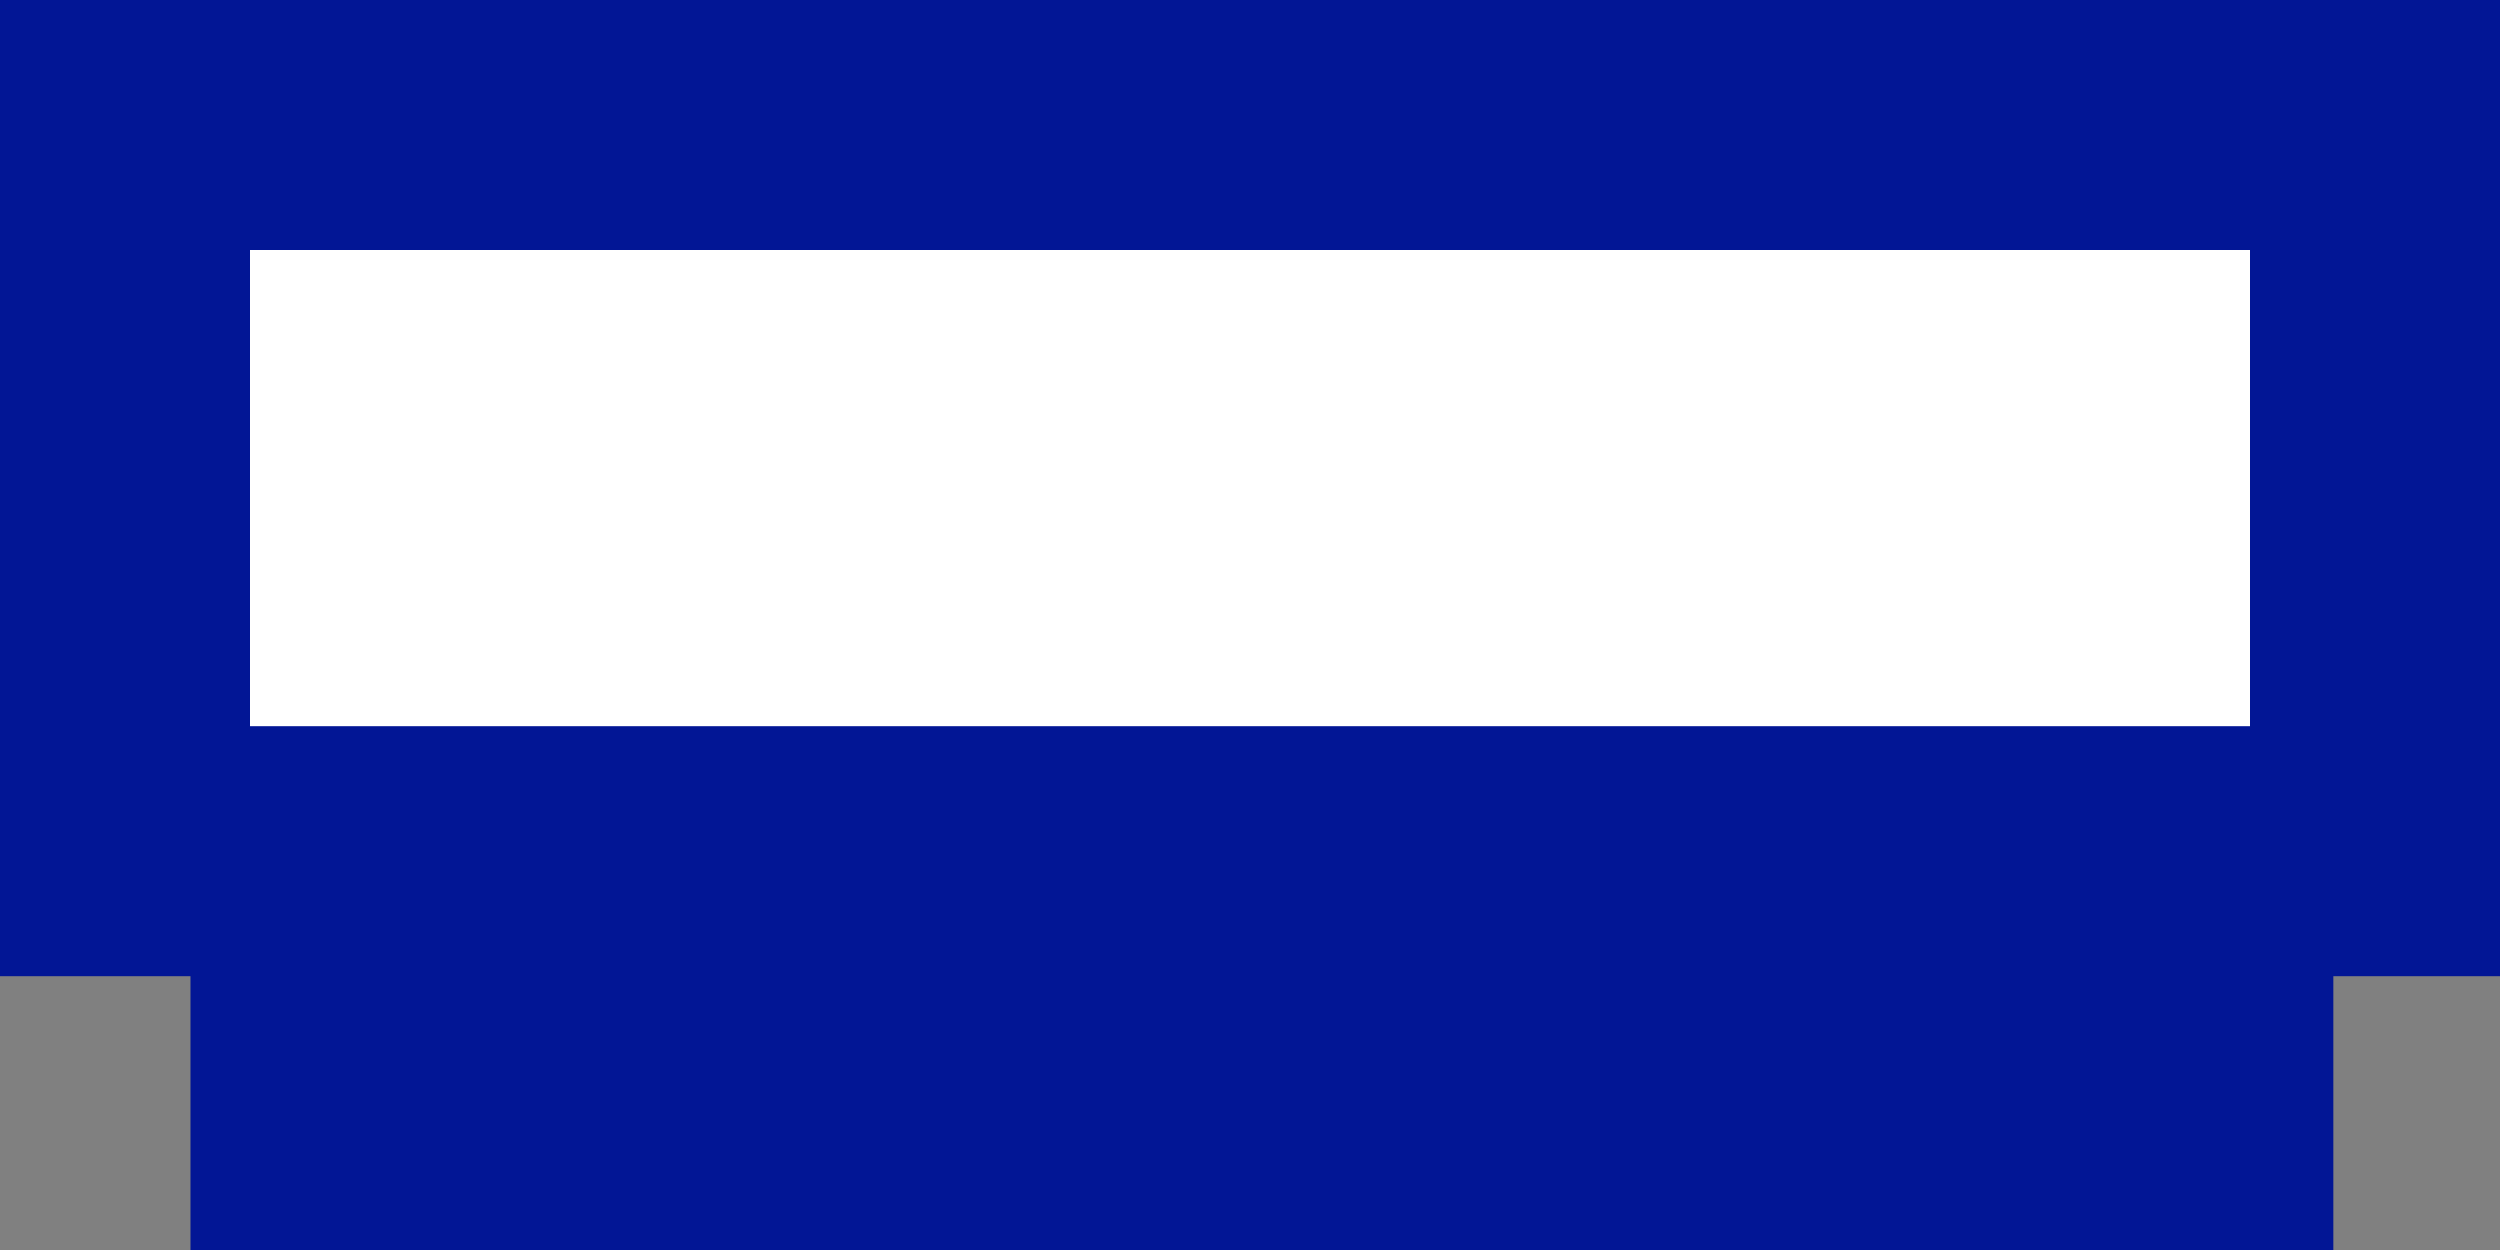
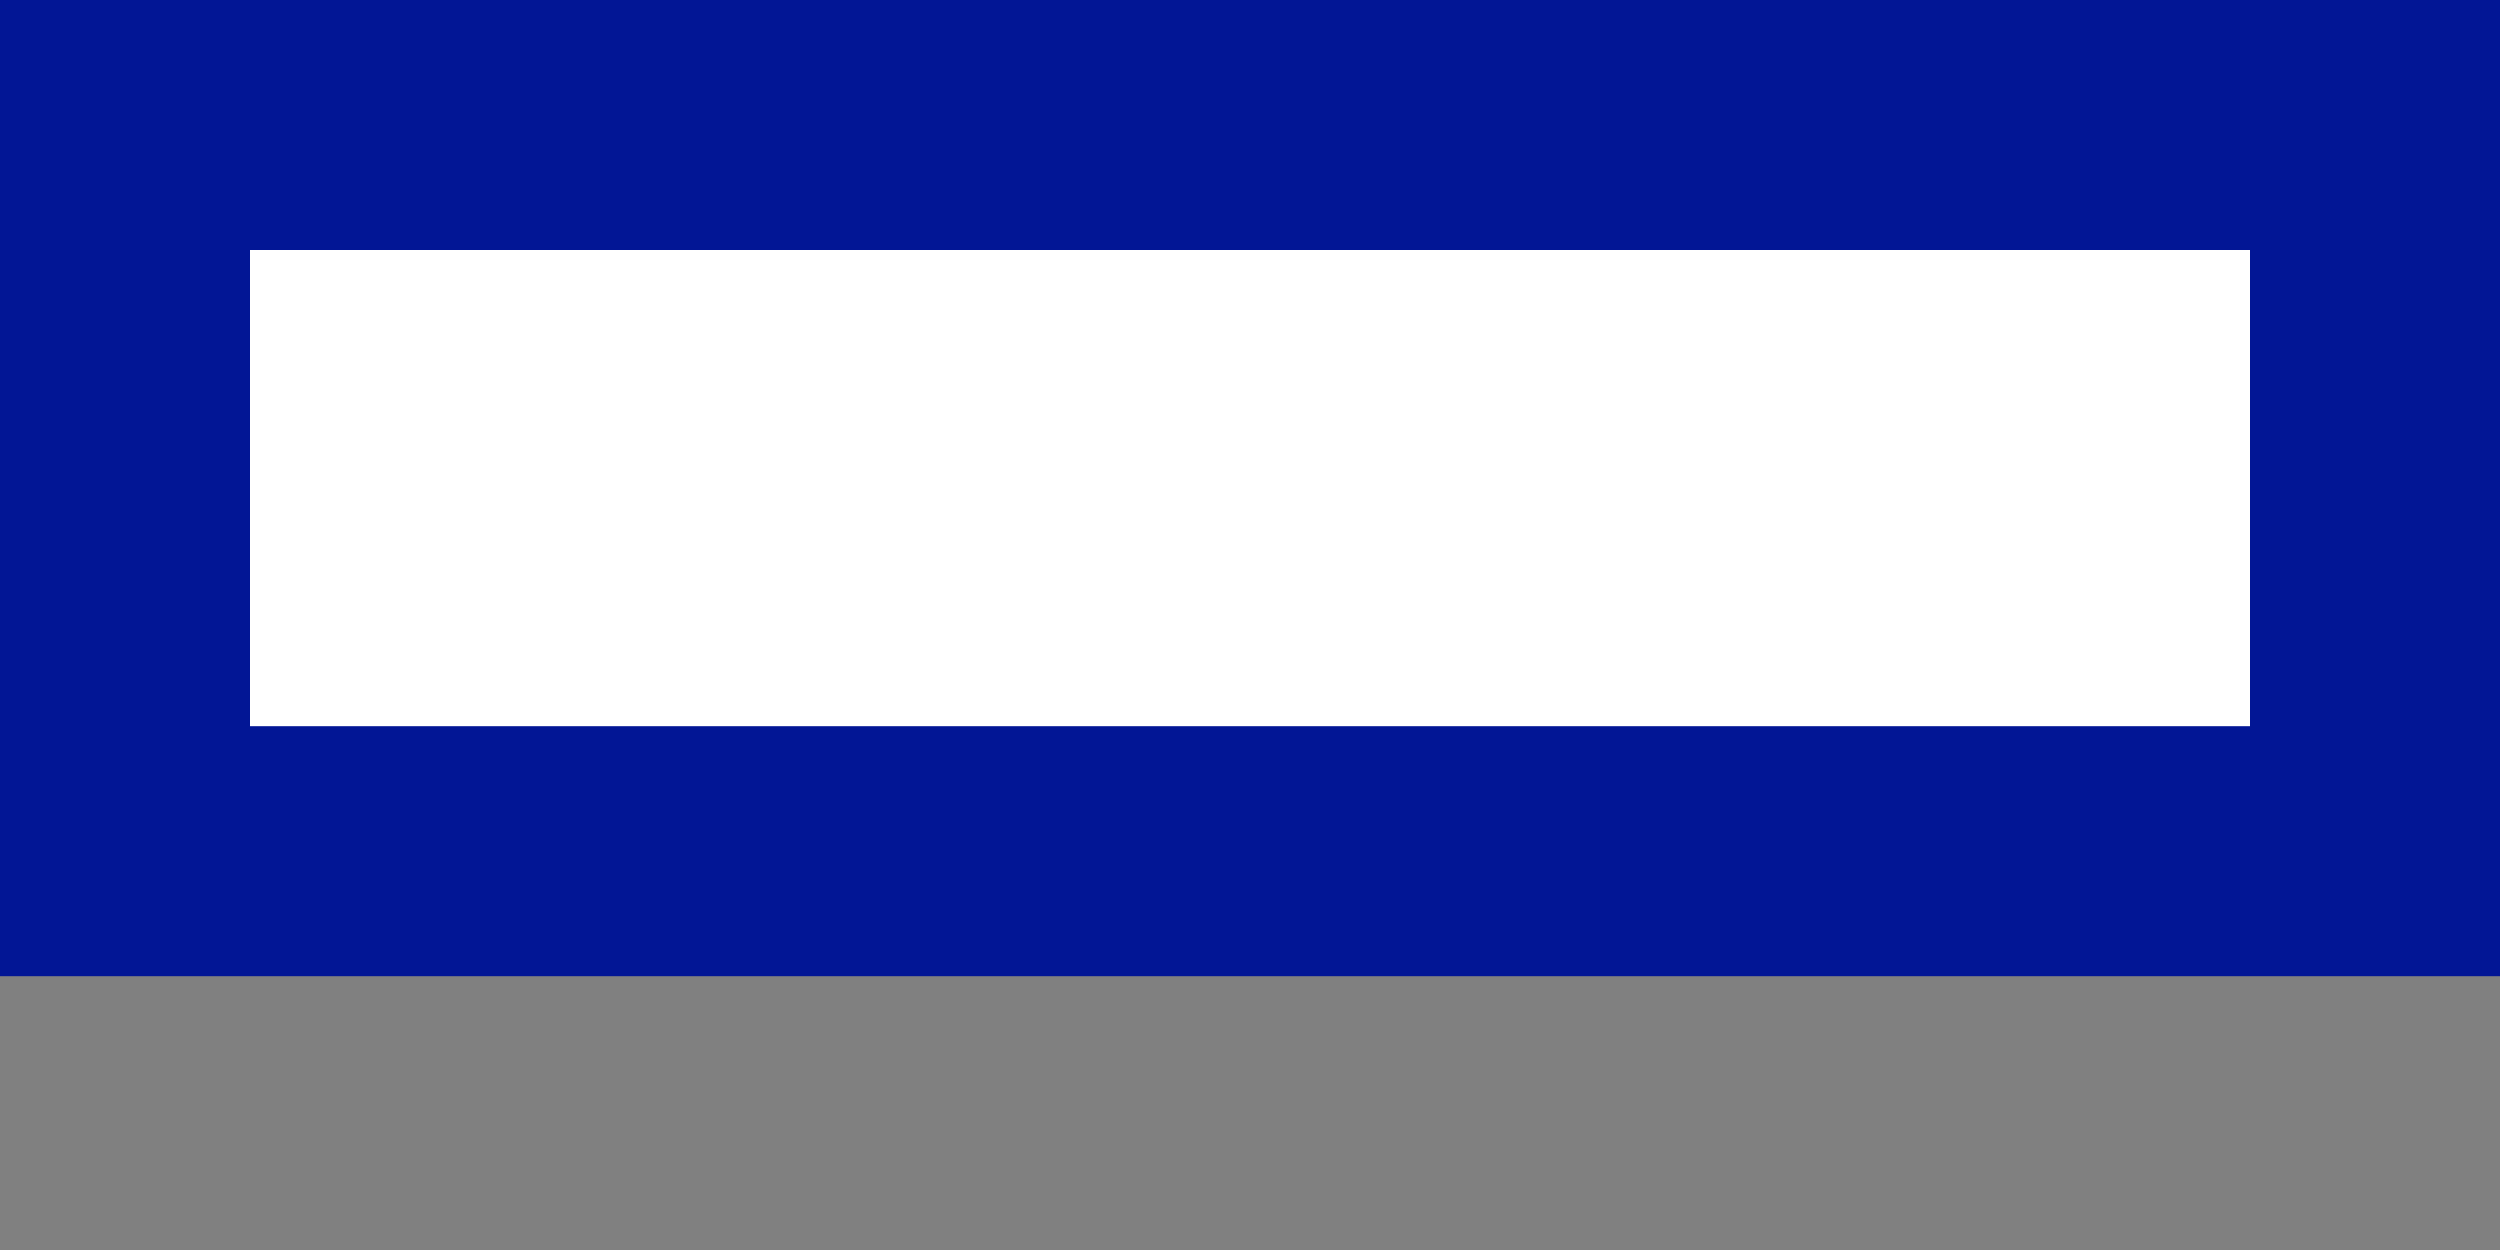
<svg xmlns="http://www.w3.org/2000/svg" id="Layer_1" version="1.1" viewBox="0 0 21 10.5">
  <rect x="0" y="0" width="21" height="10.5" fill="#808080" stroke="none" />
  <defs>
    <style>
      .st0 {
        fill: #021695;
      }

      .st1 {
        fill: #fff;
      }
    </style>
  </defs>
  <g>
    <rect class="st1" x="1" y="1" width="18.9" height="6.1" />
    <path class="st0" d="M18.9,2.1v4H2.1V2.1h16.8M21,0H0v8.2h21V0h0Z" />
  </g>
-   <rect class="st0" x="1.6" y="7.5" width="18" height="3" />
</svg>